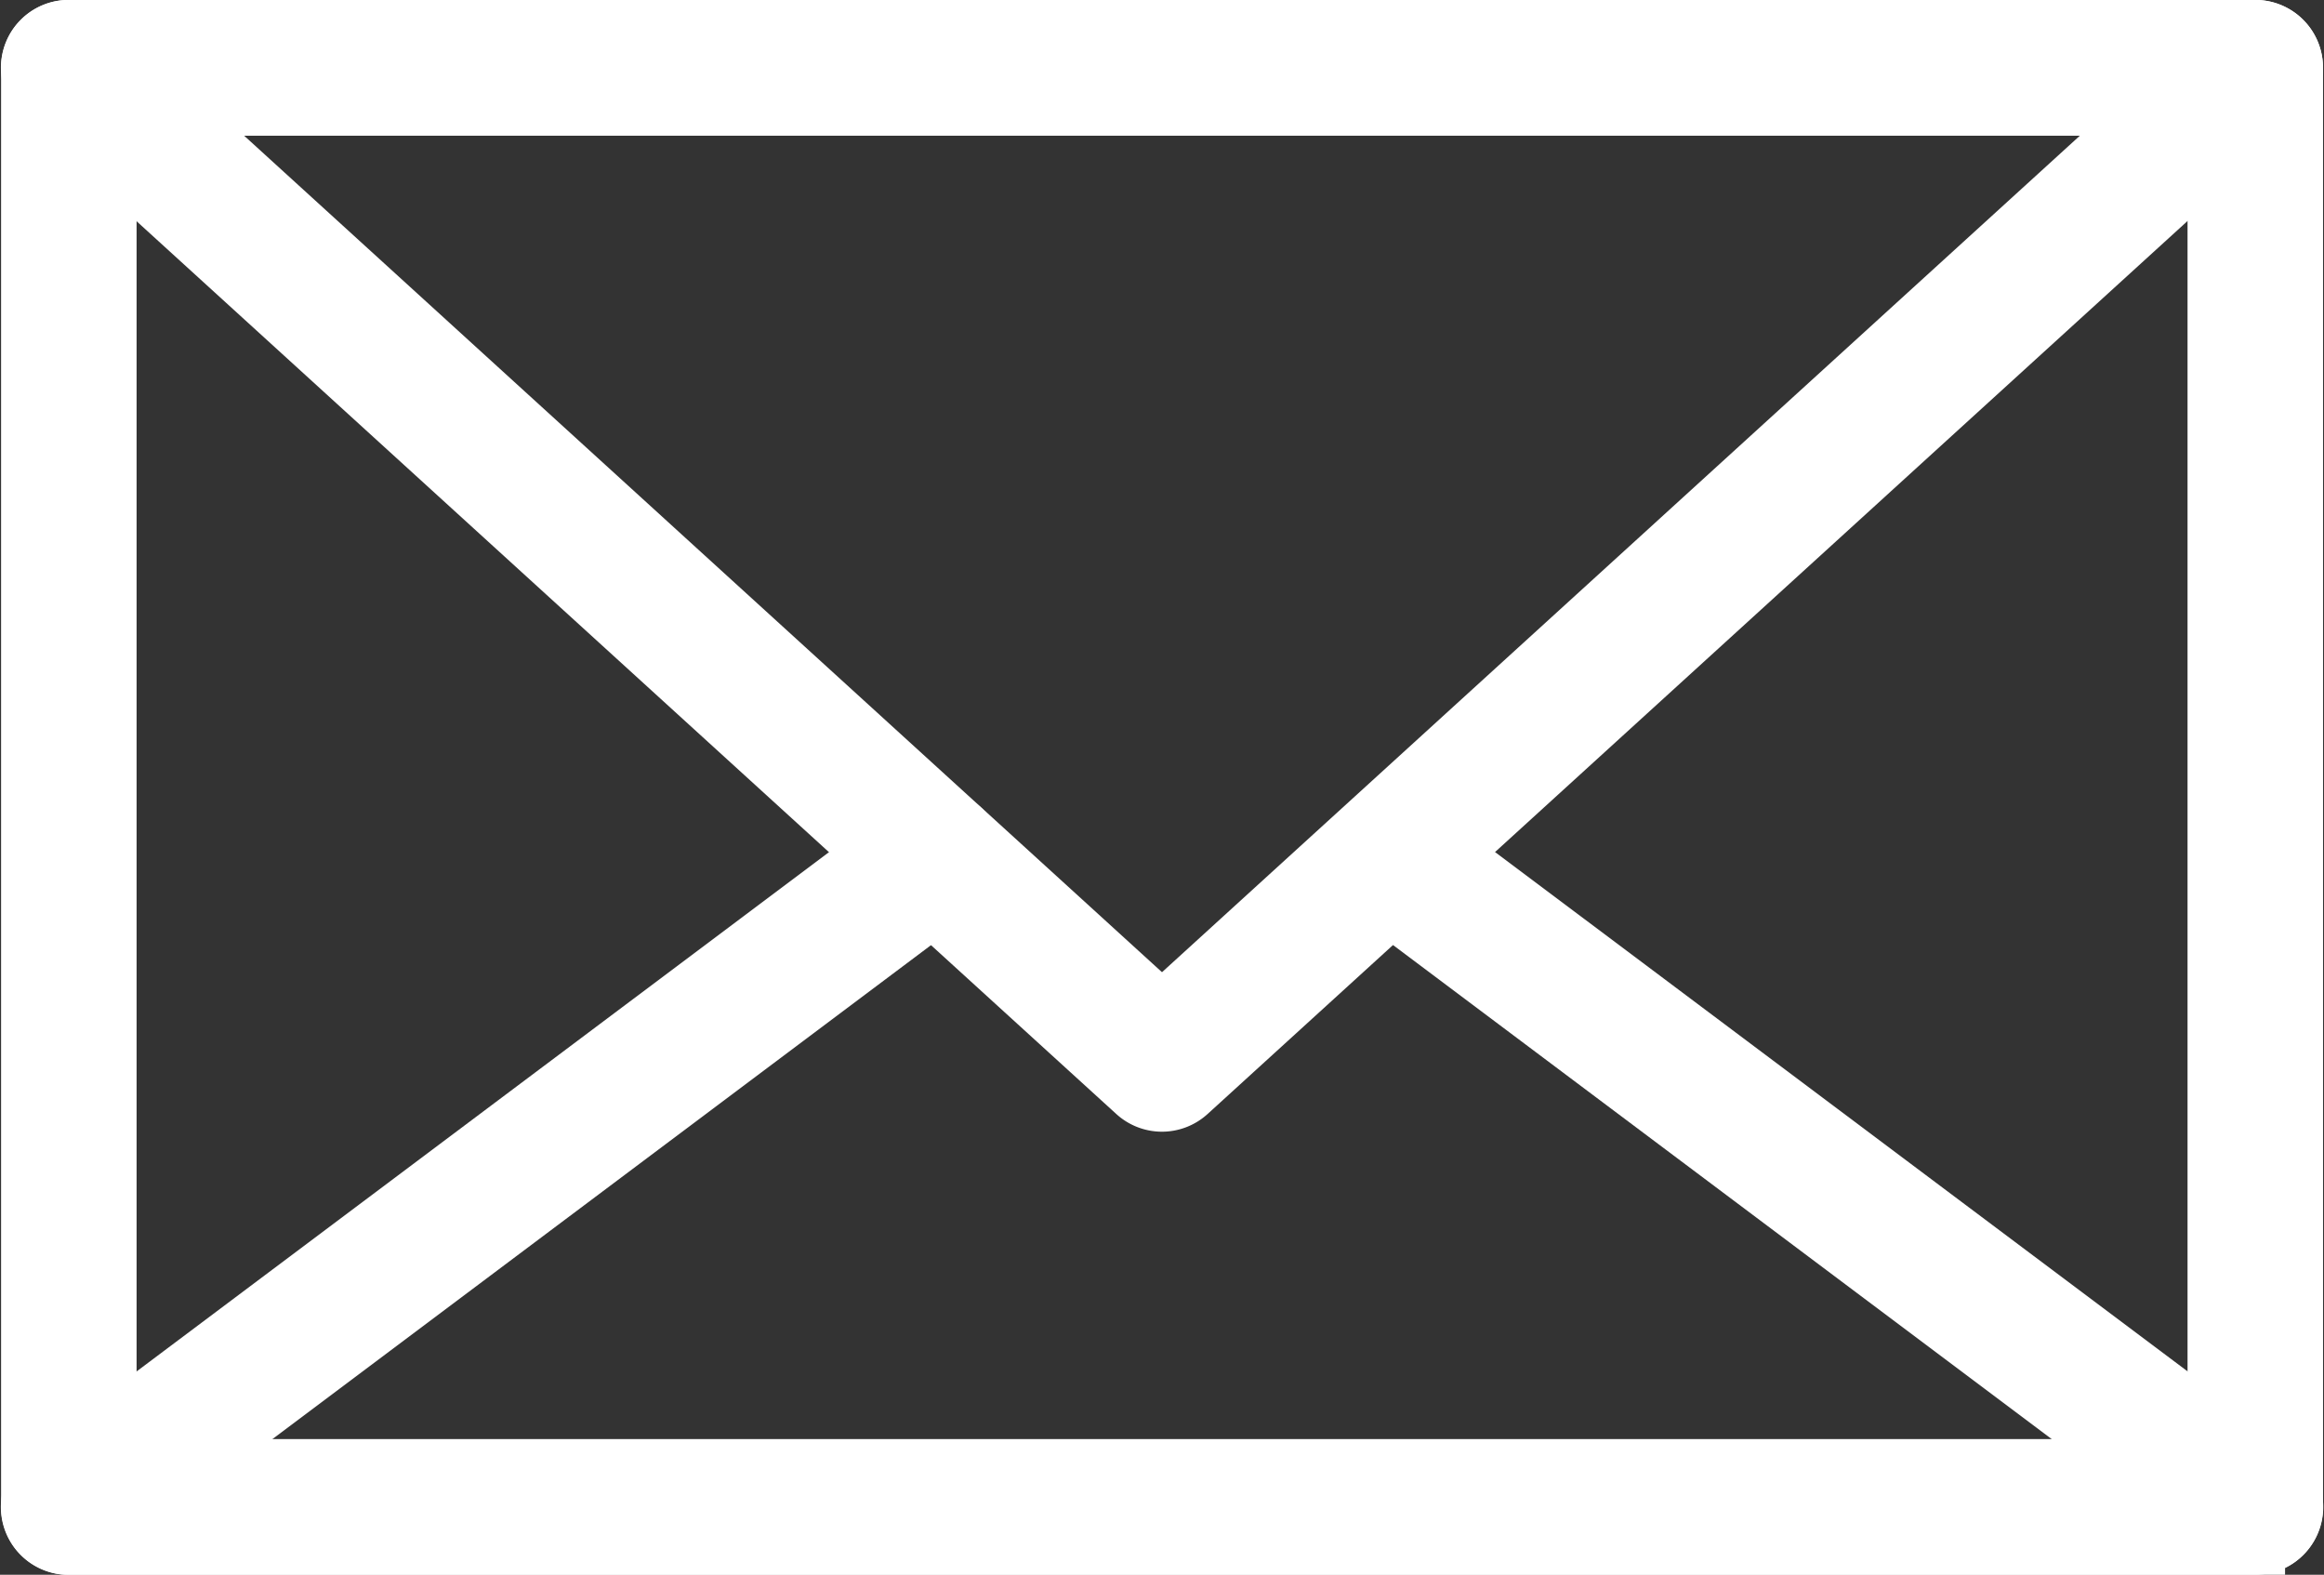
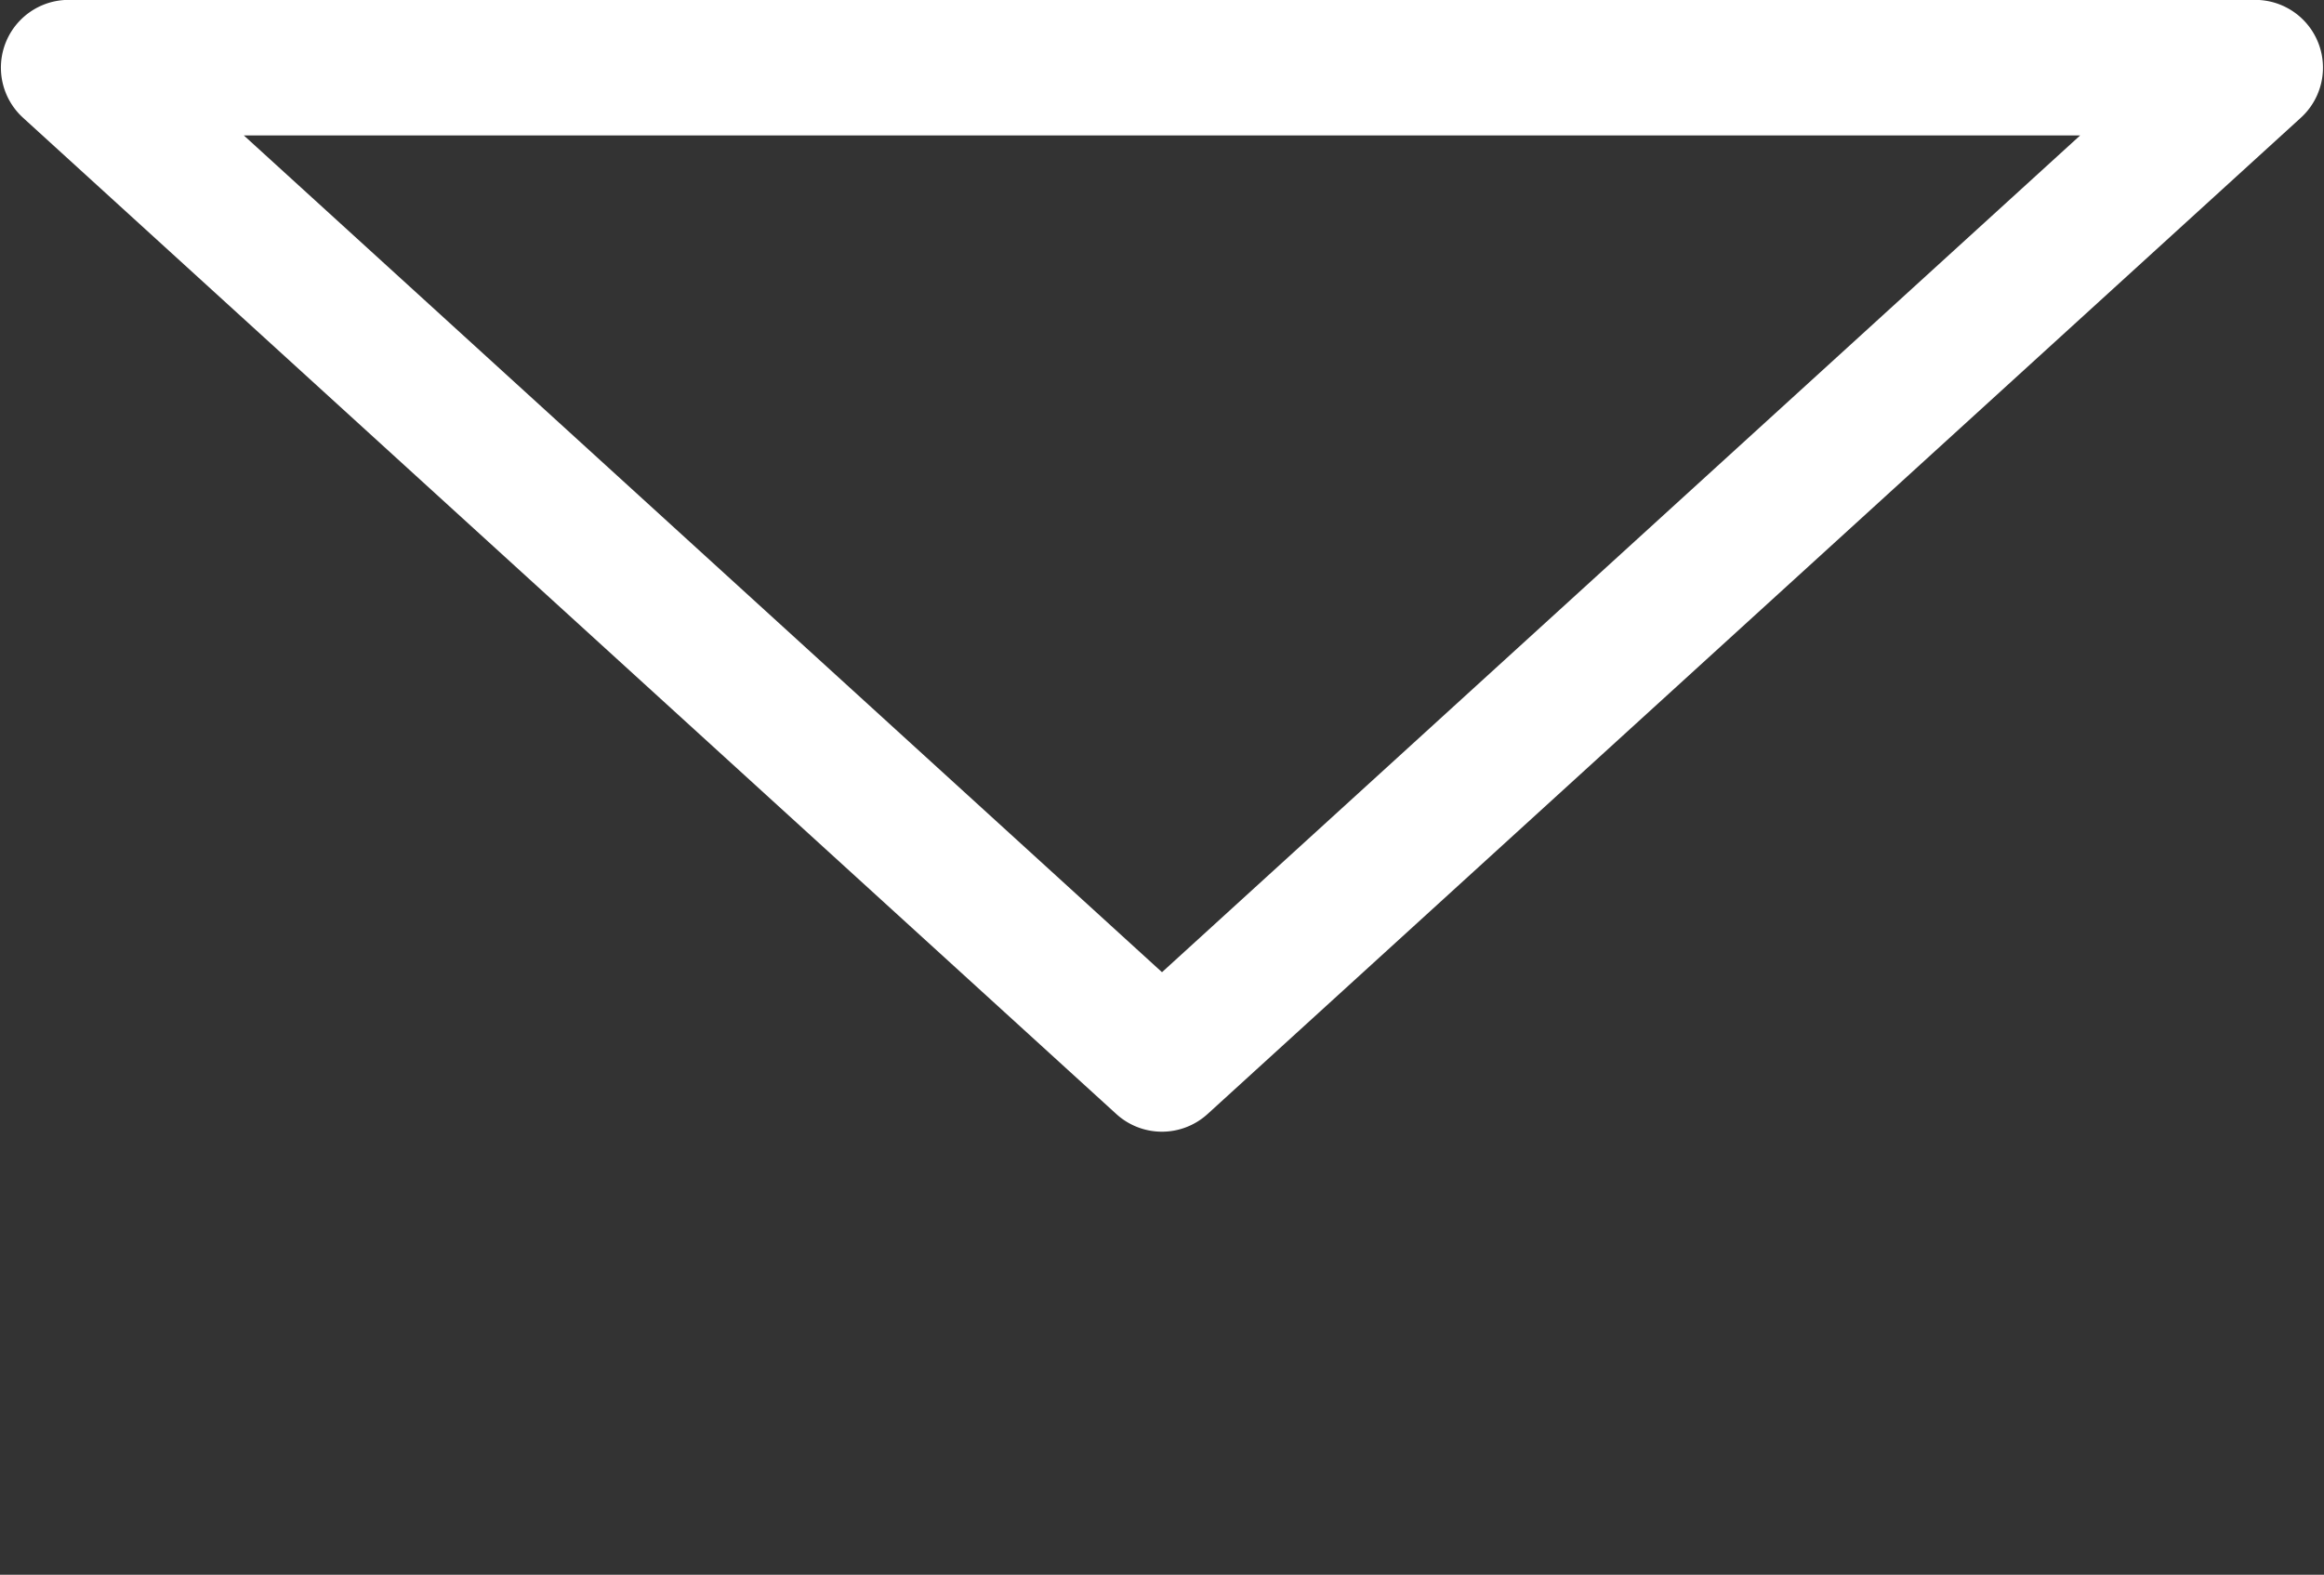
<svg xmlns="http://www.w3.org/2000/svg" width="19.516" height="13.222" viewBox="0 0 19.516 13.222">
  <rect x="0" y="0" width="19.516" height="13.222" fill="#333333" stroke="none" />
  <g id="Groupe_75" data-name="Groupe 75" transform="translate(-1088.968 -467.948)">
    <g id="Groupe_72" data-name="Groupe 72" transform="translate(1089.226 468.198)">
-       <path id="Tracé_265" data-name="Tracé 265" d="M1107.907,480.92h-18.361a.319.319,0,0,1-.319-.319V468.517a.319.319,0,0,1,.319-.319h18.361a.319.319,0,0,1,.319.319V480.6A.319.319,0,0,1,1107.907,480.92Zm-18.042-.639h17.723V468.837h-17.723Z" transform="translate(-1089.226 -468.198)" fill="#fff" stroke="#fff" stroke-width="0.5" />
-     </g>
+       </g>
    <g id="Groupe_73" data-name="Groupe 73" transform="translate(1089.226 468.198)">
      <path id="Tracé_266" data-name="Tracé 266" d="M1098.726,477.2a.319.319,0,0,1-.215-.083l-9.181-8.365a.319.319,0,0,1,.215-.555h18.361a.319.319,0,0,1,.215.555l-9.181,8.365A.319.319,0,0,1,1098.726,477.2Zm-8.356-8.365,8.356,7.614,8.356-7.614Z" transform="translate(-1089.226 -468.198)" fill="#fff" stroke="#fff" stroke-width="0.5" />
    </g>
    <g id="Groupe_74" data-name="Groupe 74" transform="translate(1089.226 474.827)">
-       <path id="Tracé_267" data-name="Tracé 267" d="M1107.907,527.675h-18.361a.319.319,0,0,1-.192-.575l7.275-5.455a.319.319,0,0,1,.383.511l-6.508,4.88h16.445l-6.426-4.819a.319.319,0,0,1,.383-.511l7.193,5.393a.319.319,0,0,1-.192.575Z" transform="translate(-1089.226 -521.581)" fill="#fff" stroke="#fff" stroke-width="0.5" />
-     </g>
+       </g>
  </g>
</svg>